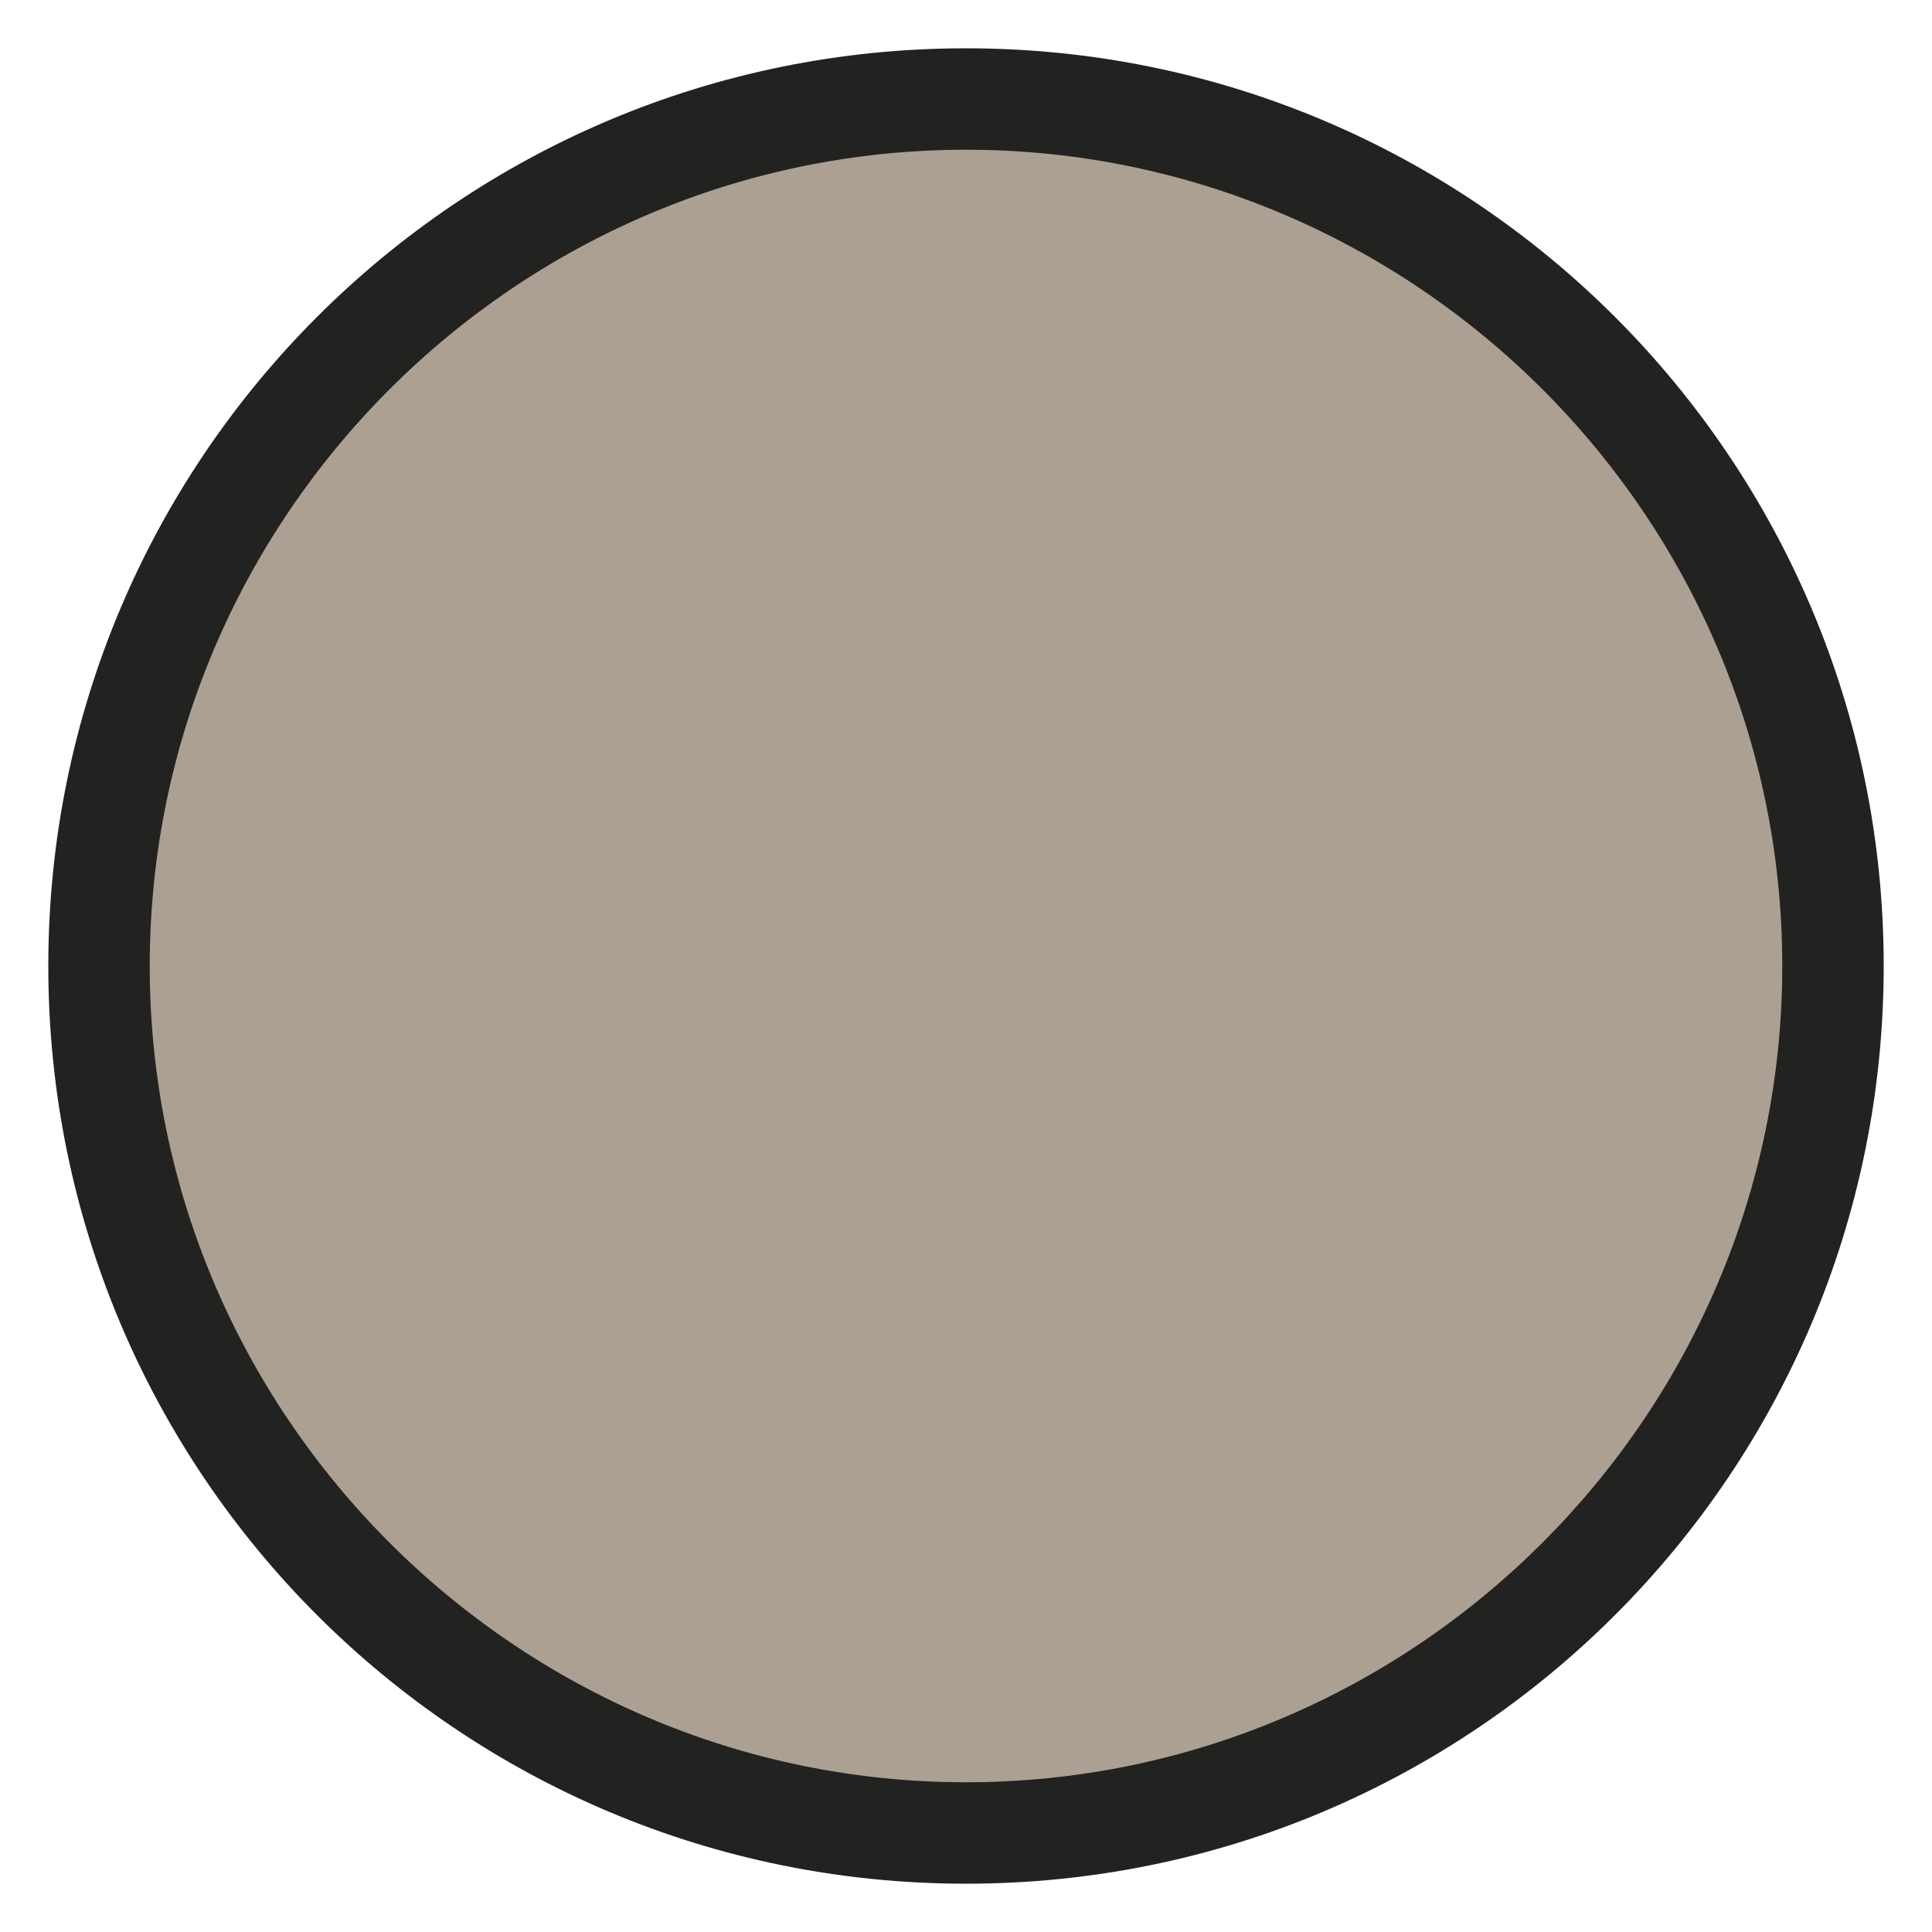
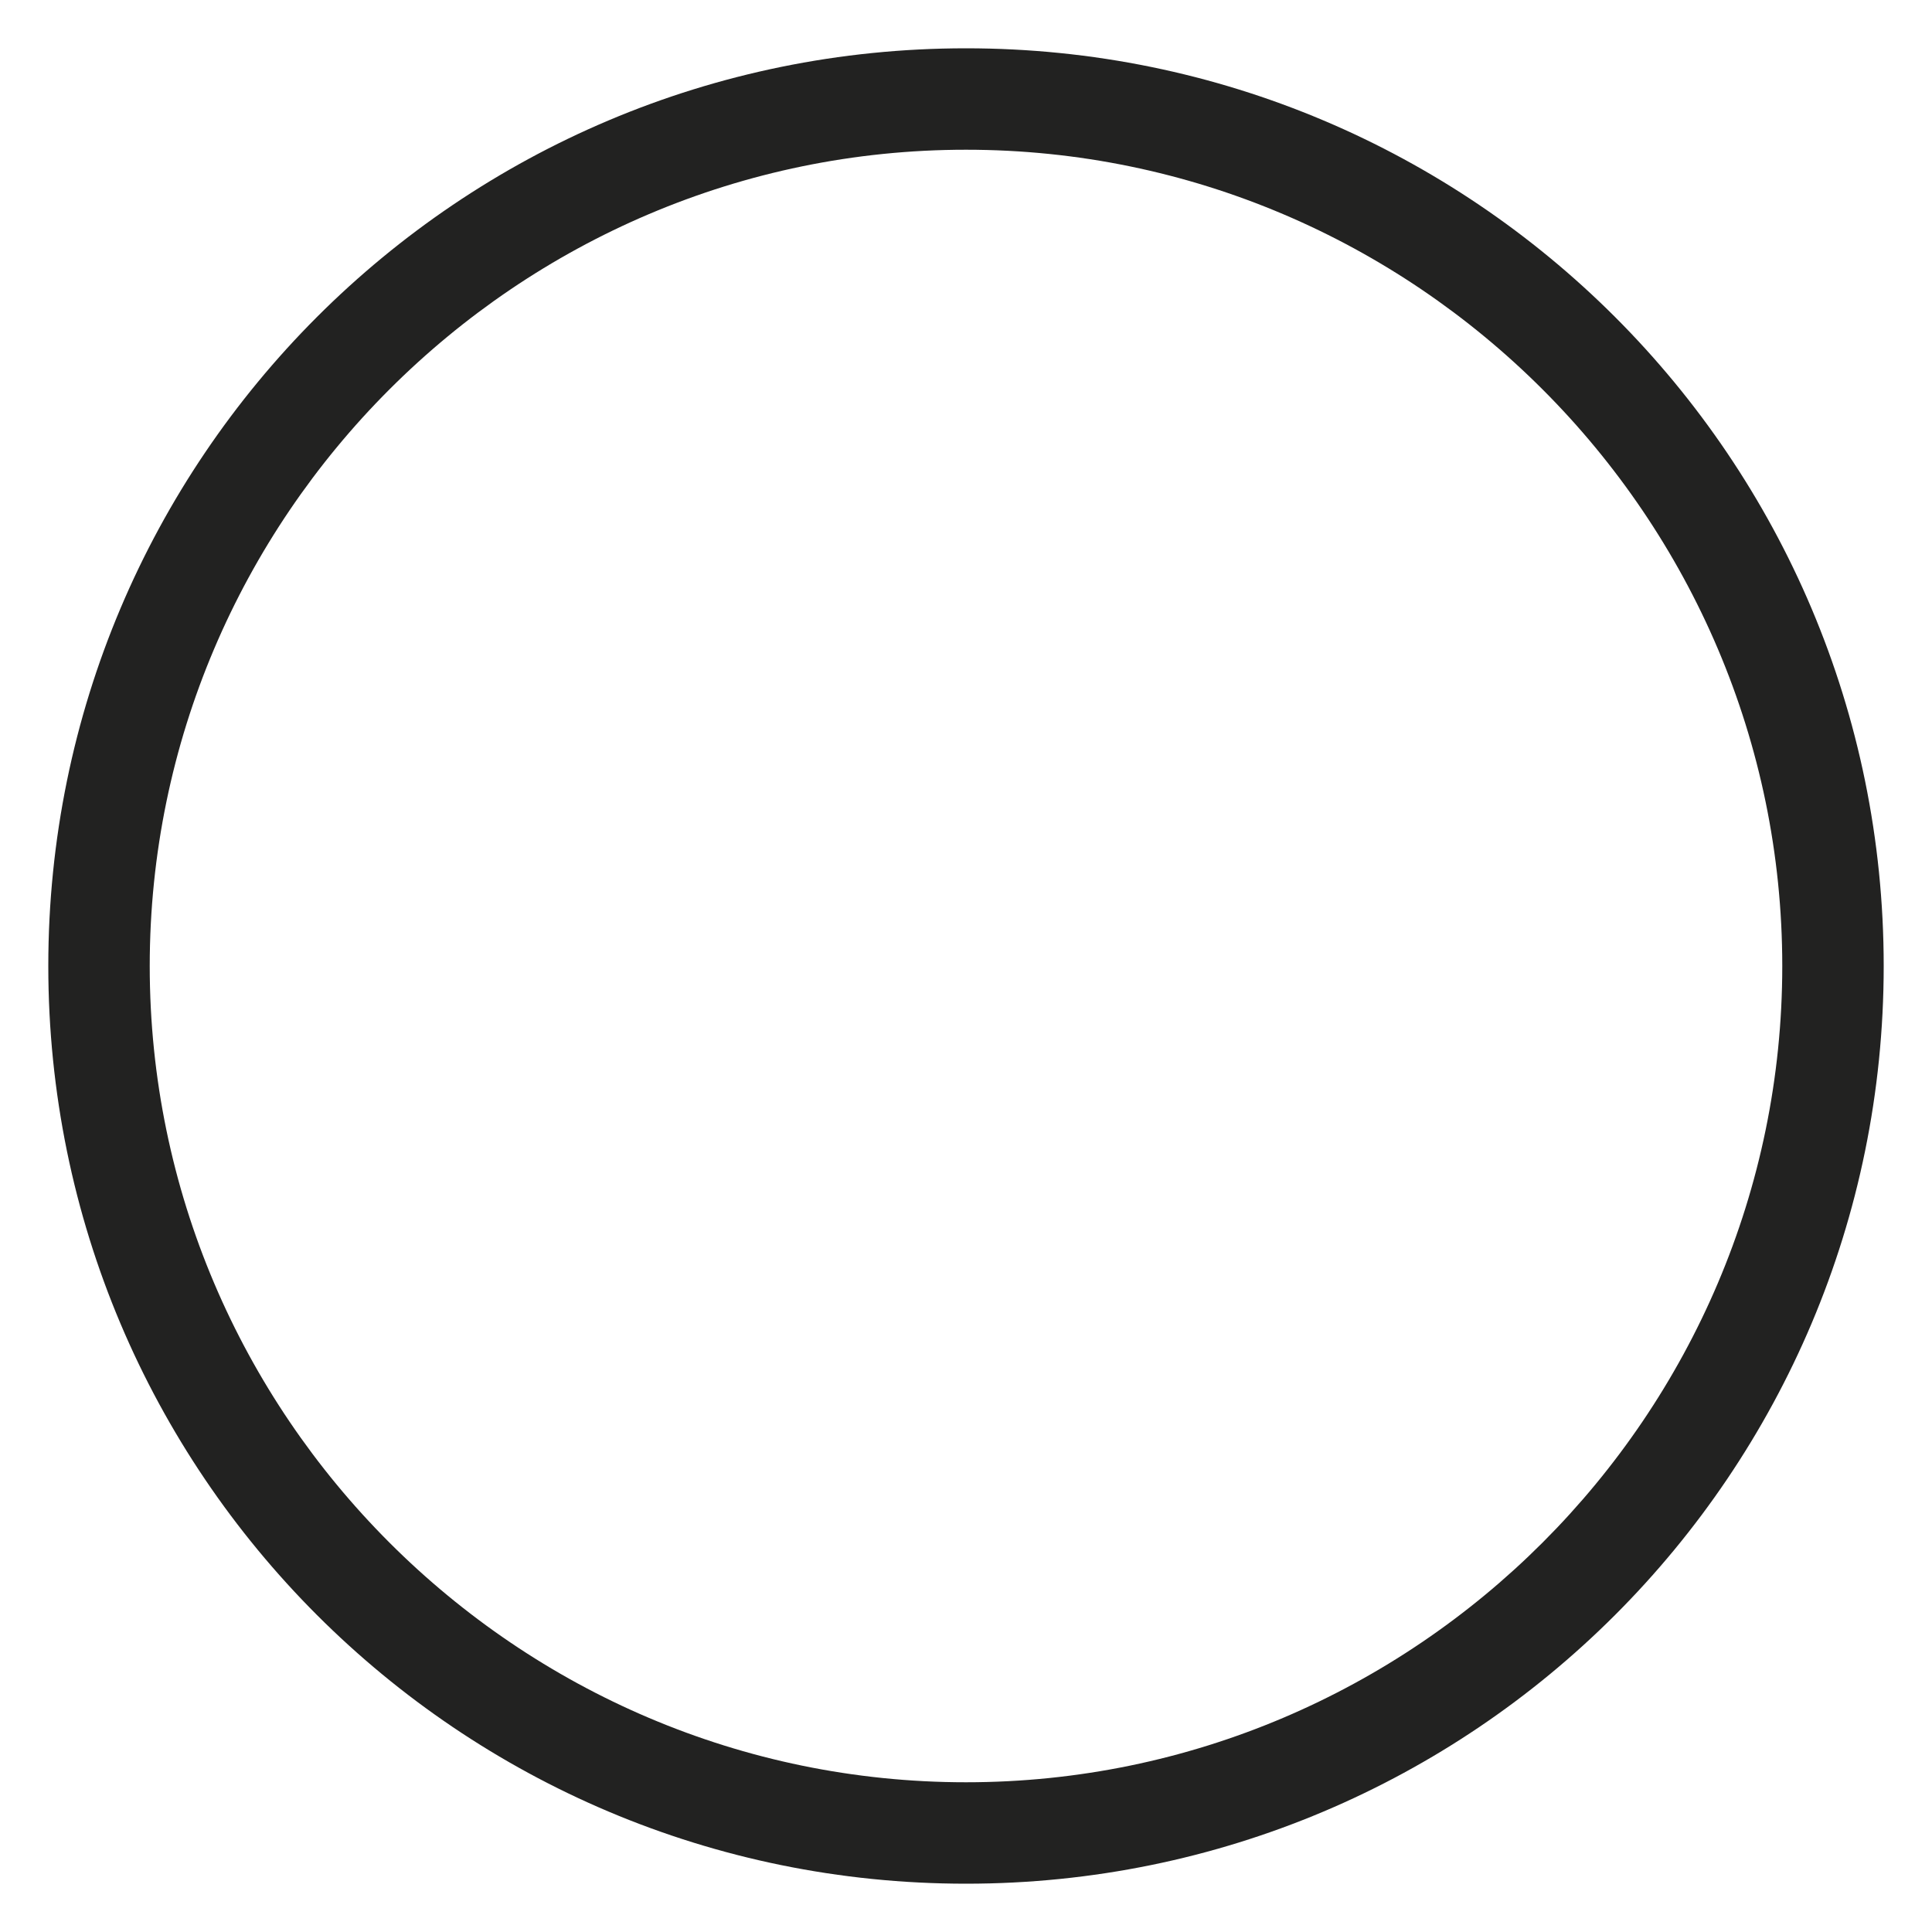
<svg xmlns="http://www.w3.org/2000/svg" version="1.1" id="Livello_1" x="0px" y="0px" viewBox="0 0 40 40" style="enable-background:new 0 0 40 40;" xml:space="preserve">
  <style type="text/css">
	.st0{fill:#ACA092;}
	.st1{fill:#222221;}
</style>
  <g>
-     <circle class="st0" cx="20" cy="20" r="18" />
    <path class="st1" d="M20,39C9.5,39,1,30.5,1,20S9.5,1,20,1s19,8.5,19,19S30.5,39,20,39z M20,3.1C10.7,3.1,3.1,10.7,3.1,20   S10.7,36.9,20,36.9S36.9,29.3,36.9,20S29.3,3.1,20,3.1z" />
  </g>
</svg>